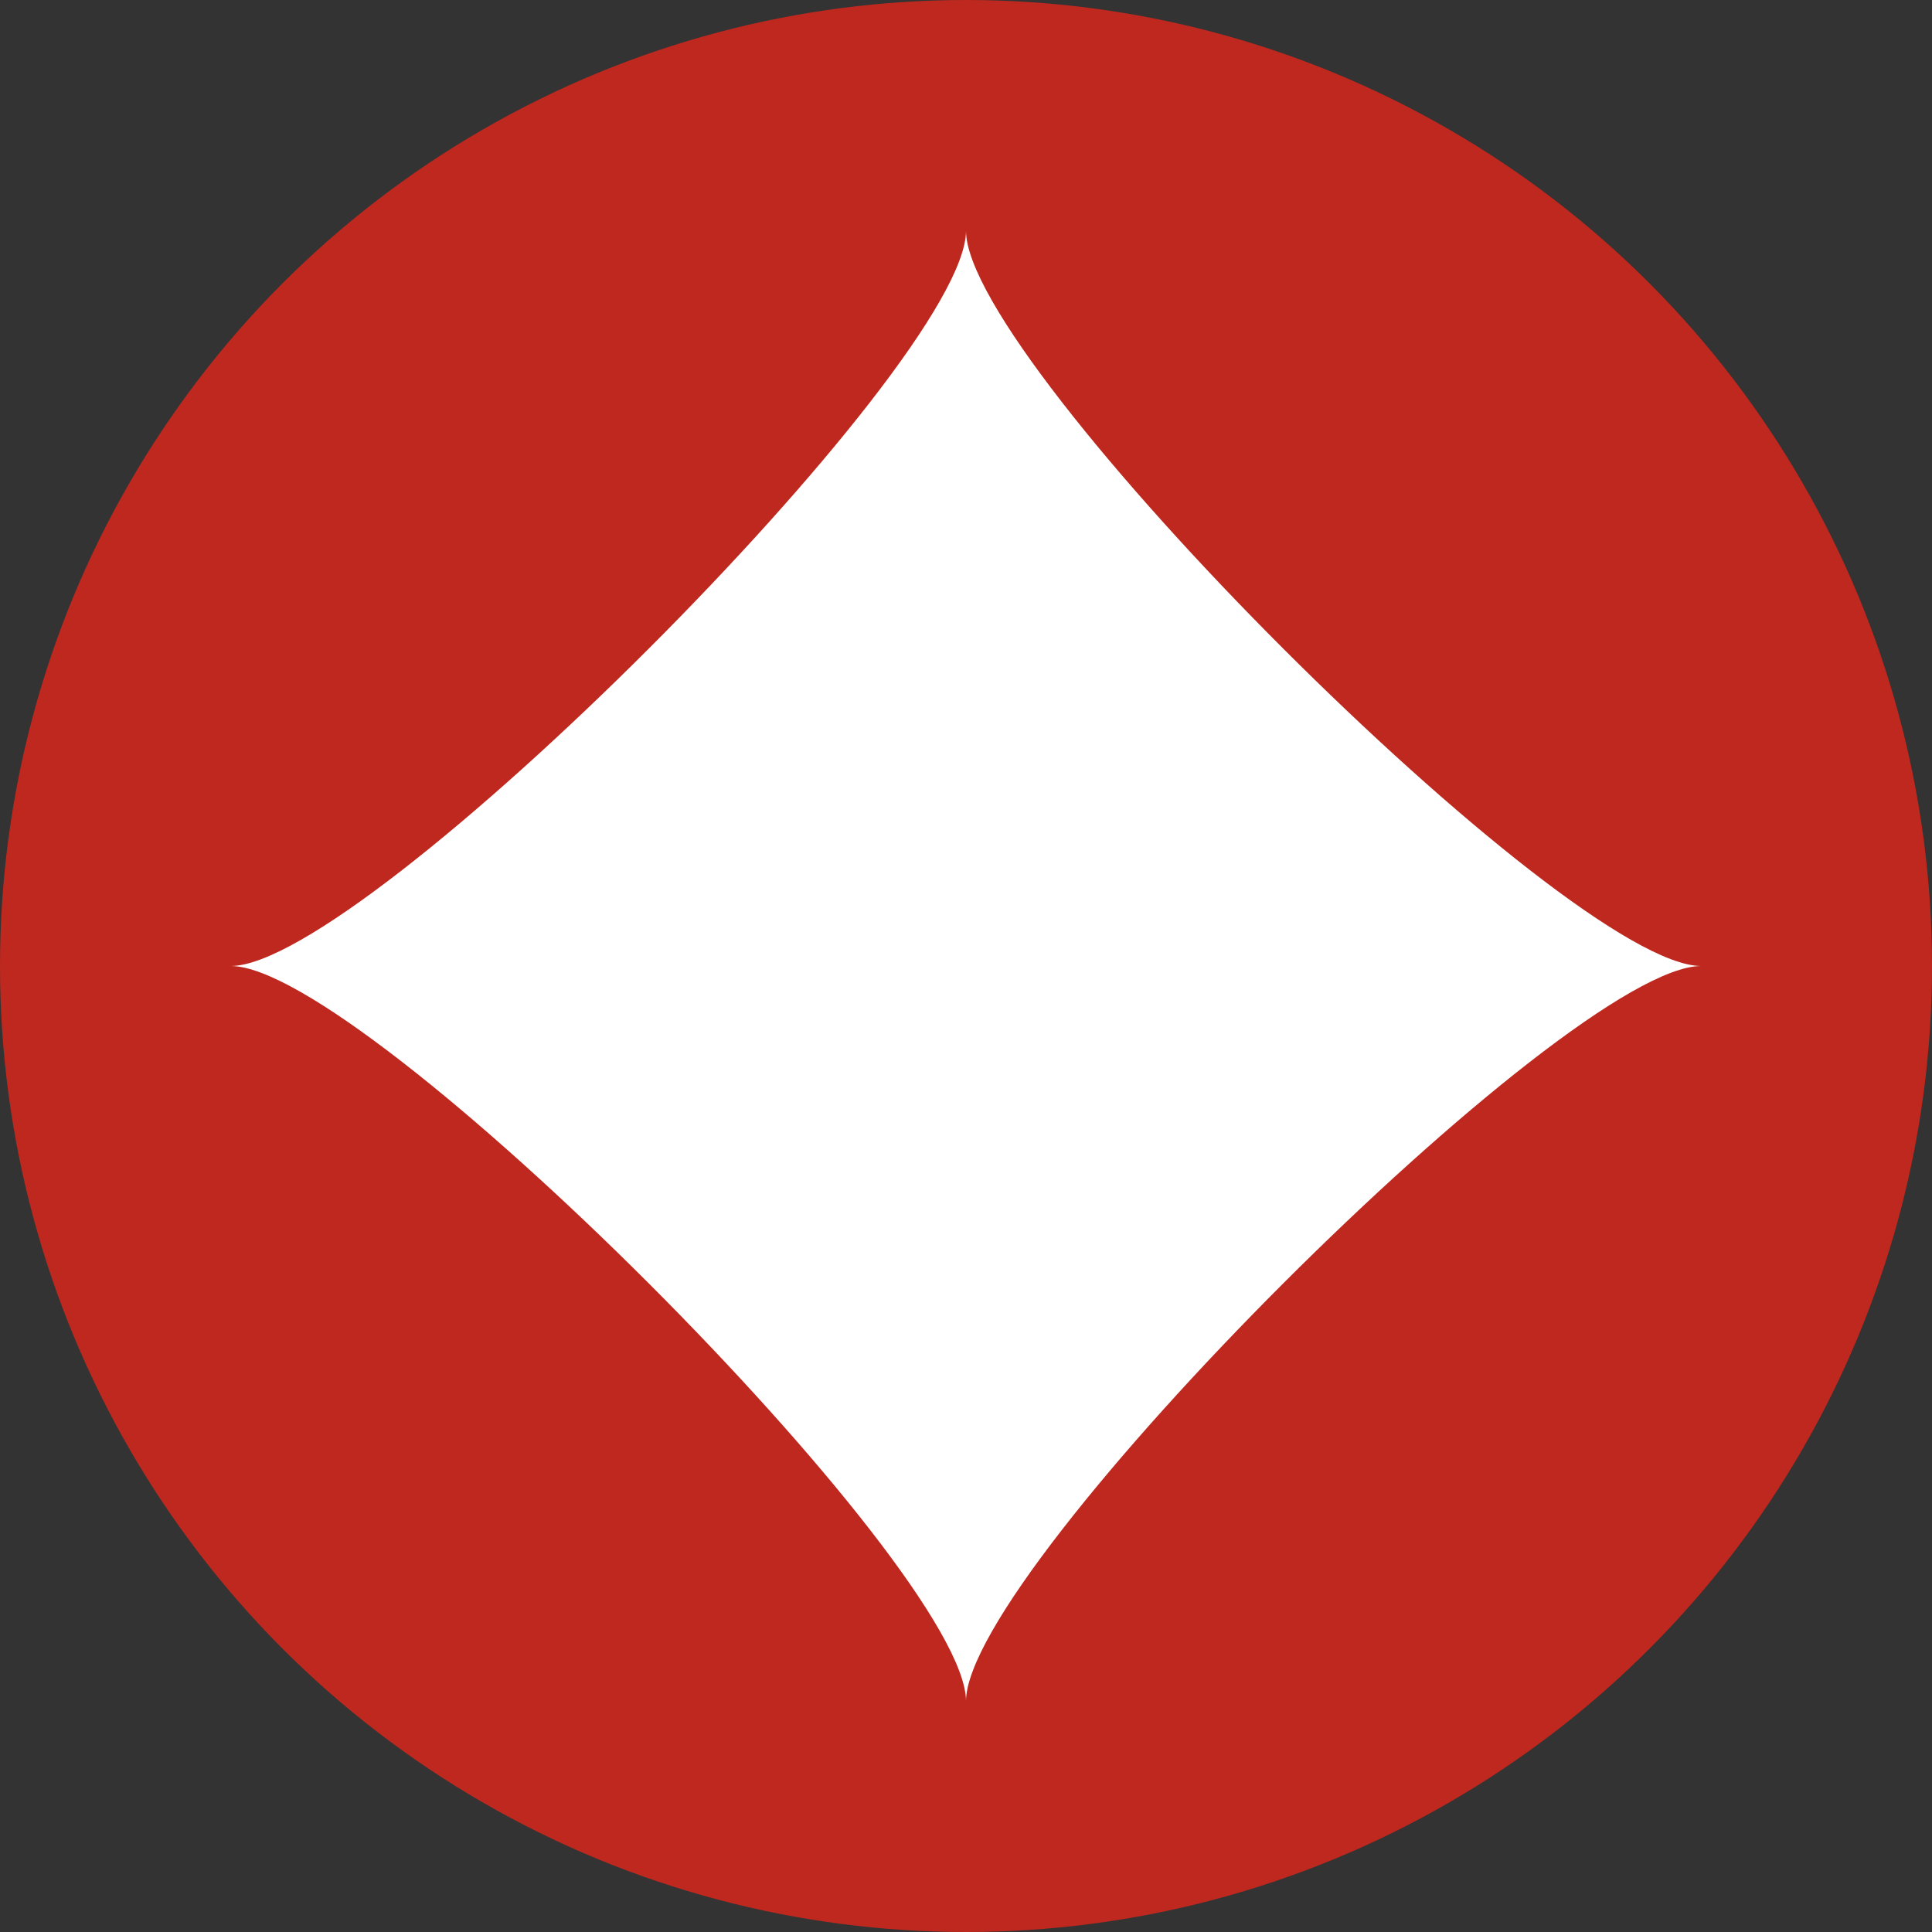
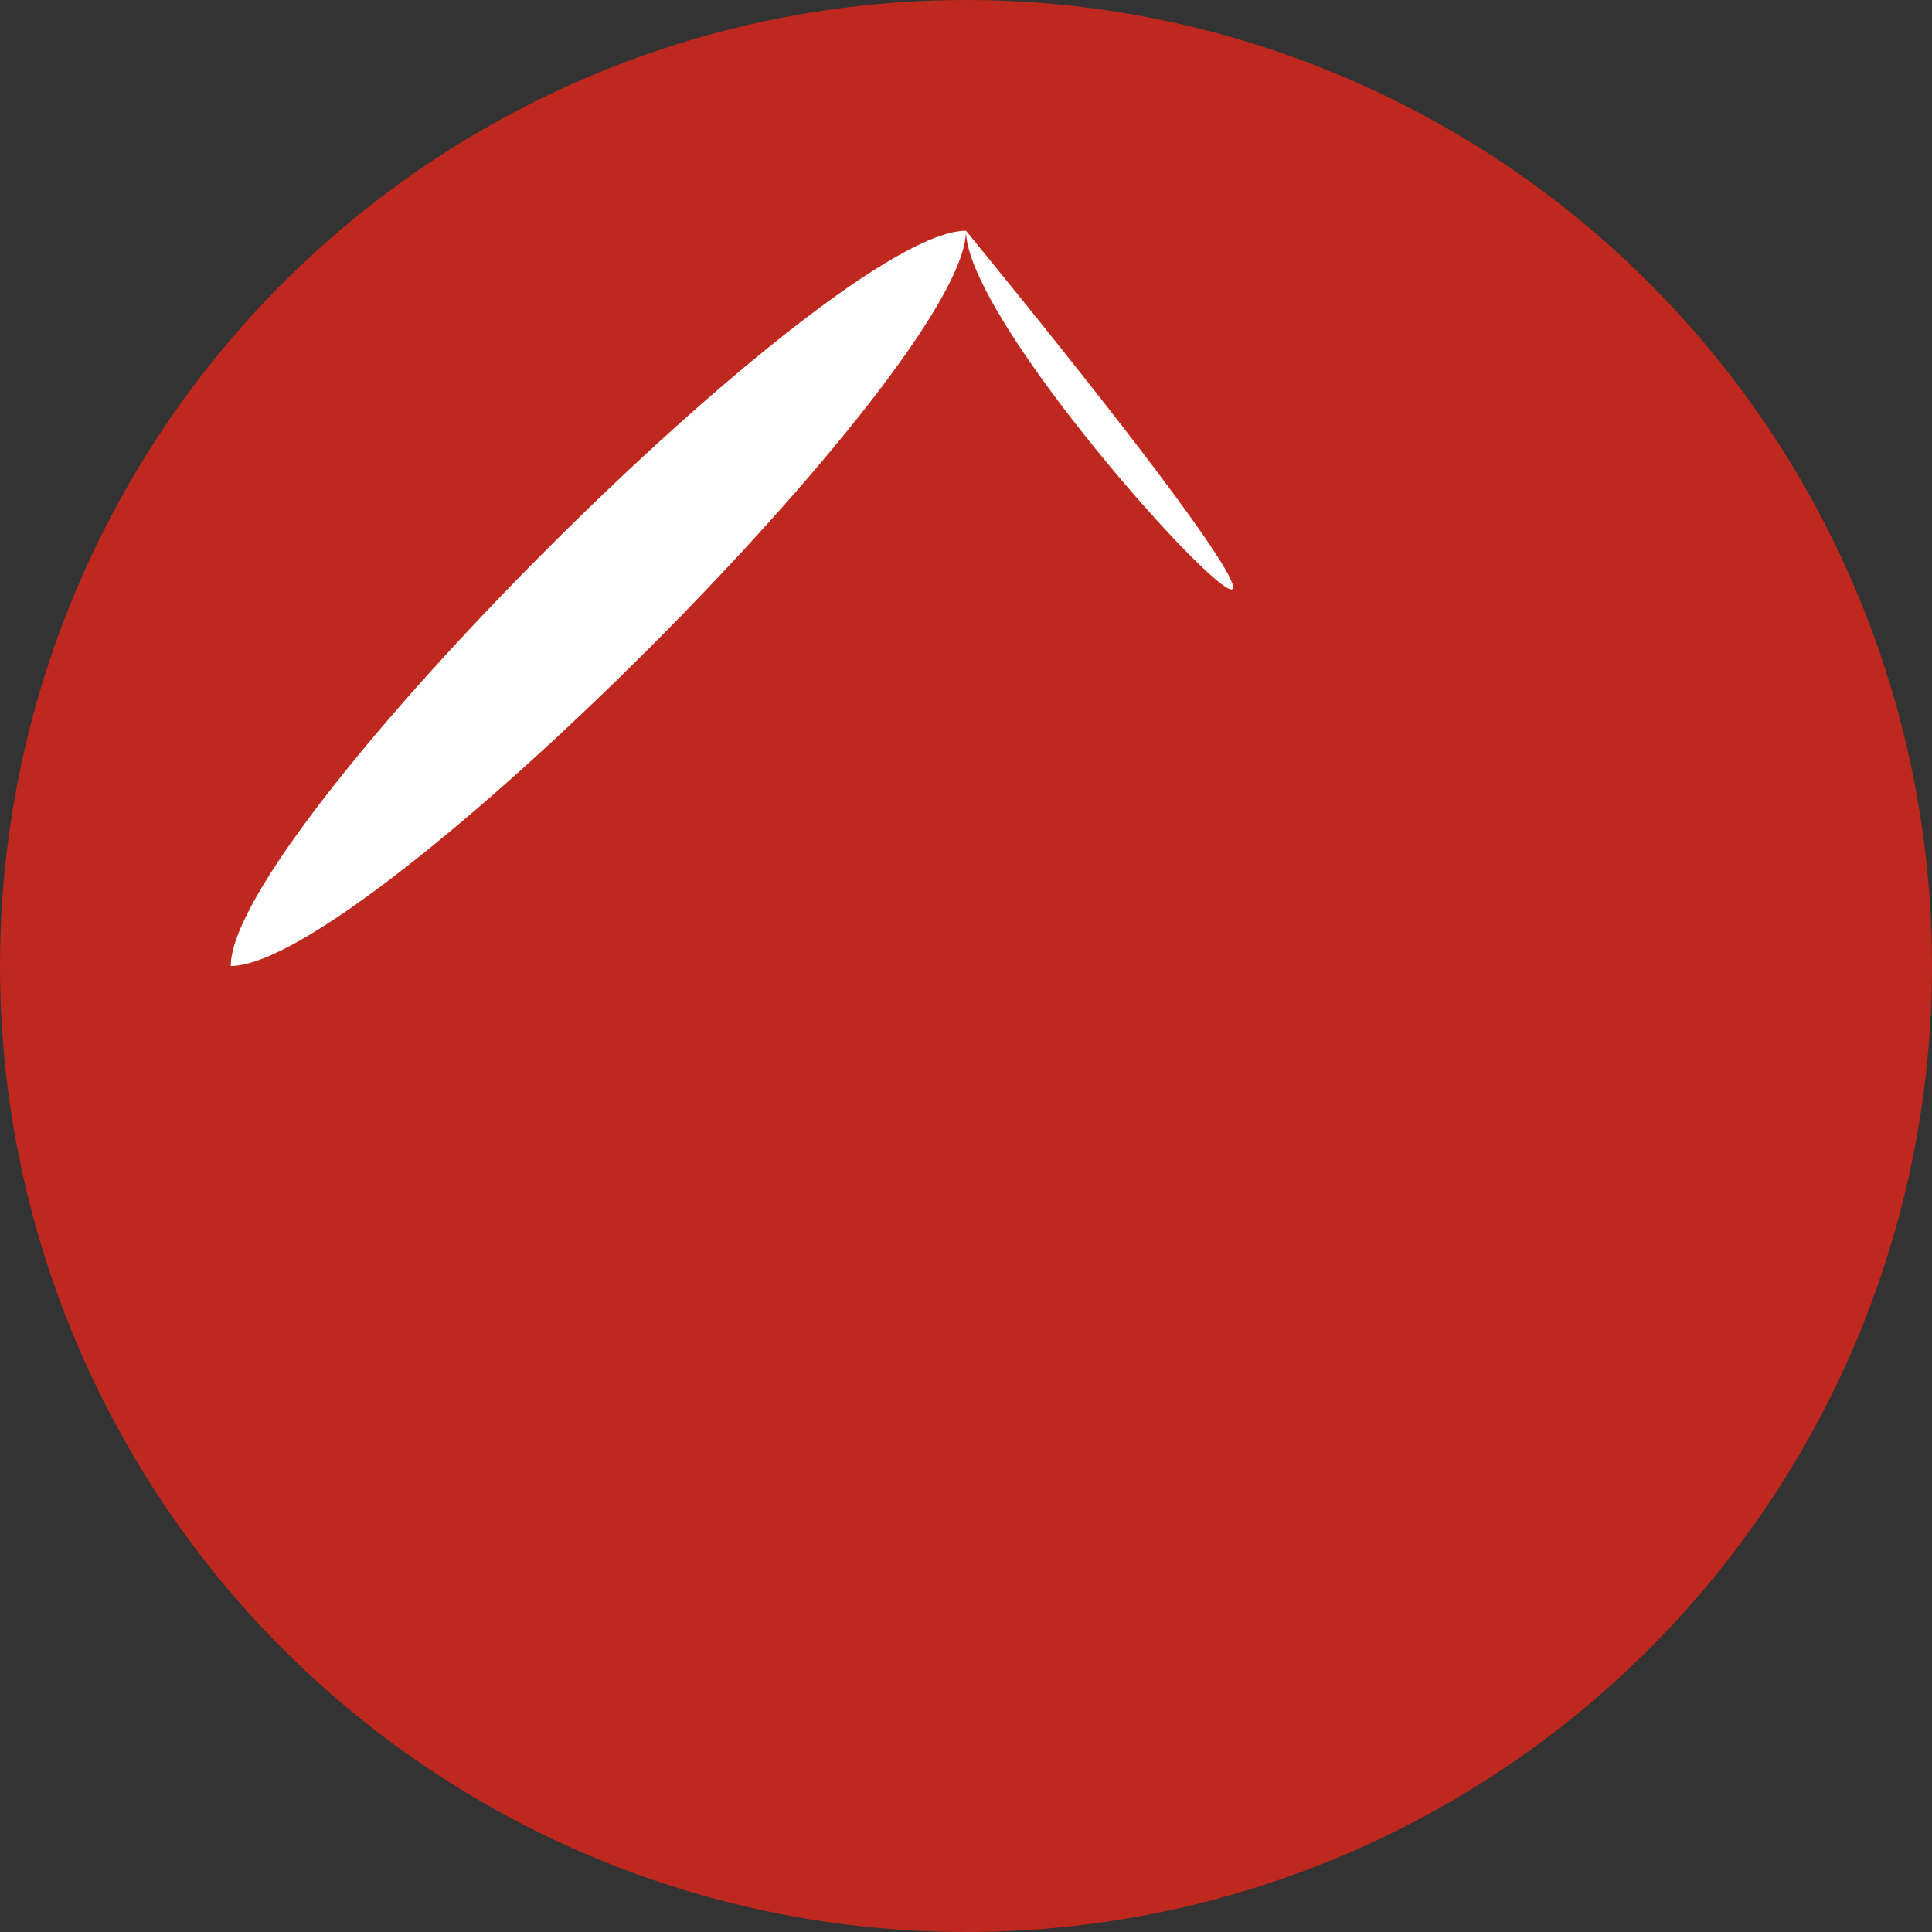
<svg xmlns="http://www.w3.org/2000/svg" version="1.1" id="Layer_1" x="0px" y="0px" viewBox="0 0 72 72" style="enable-background:new 0 0 72 72;" xml:space="preserve">
  <rect x="0" y="0" width="72" height="72" fill="#333333" stroke="none" />
  <style type="text/css">
	.st0{fill:none;}
	.st1{fill-rule:evenodd;clip-rule:evenodd;fill:#BE281E;}
	.st2{fill-rule:evenodd;clip-rule:evenodd;fill:#FFFFFF;}
</style>
  <g id="Legend-Colors-and-Shapes">
    <g id="Outages-color-and-shape" transform="translate(-278, -251)">
      <g id="legend-_x2F_-icon-_x2F_-colorblind-_x2F_-red-crew" transform="translate(278, 243)">
        <g id="legend-_x2F_-icon-_x2F_-colorblind-_x2F_-blue-_x2F_-circle" transform="translate(0, 8)">
-           <rect id="Background" class="st0" width="72" height="72" />
          <g id="legend-_x2F_-icon-_x2F_-bg-_x2F_-red">
            <rect id="Background_1_" class="st0" width="72" height="72" />
            <circle id="Oval" class="st1" cx="36" cy="36" r="36" />
          </g>
          <g id="legend-_x2F_-icon-_x2F_-shape-_x2F_-diamond">
-             <rect id="Background_2_" class="st0" width="72" height="72" />
-             <path id="Fill-8-Copy" class="st2" d="M36,8.6C36,13.6,13.6,36,8.6,36c5,0,27.4,22.4,27.4,27.4c0-5,22.4-27.4,27.4-27.4       C58.4,36,36,13.6,36,8.6" />
+             <path id="Fill-8-Copy" class="st2" d="M36,8.6C36,13.6,13.6,36,8.6,36c0-5,22.4-27.4,27.4-27.4       C58.4,36,36,13.6,36,8.6" />
          </g>
        </g>
      </g>
    </g>
  </g>
</svg>